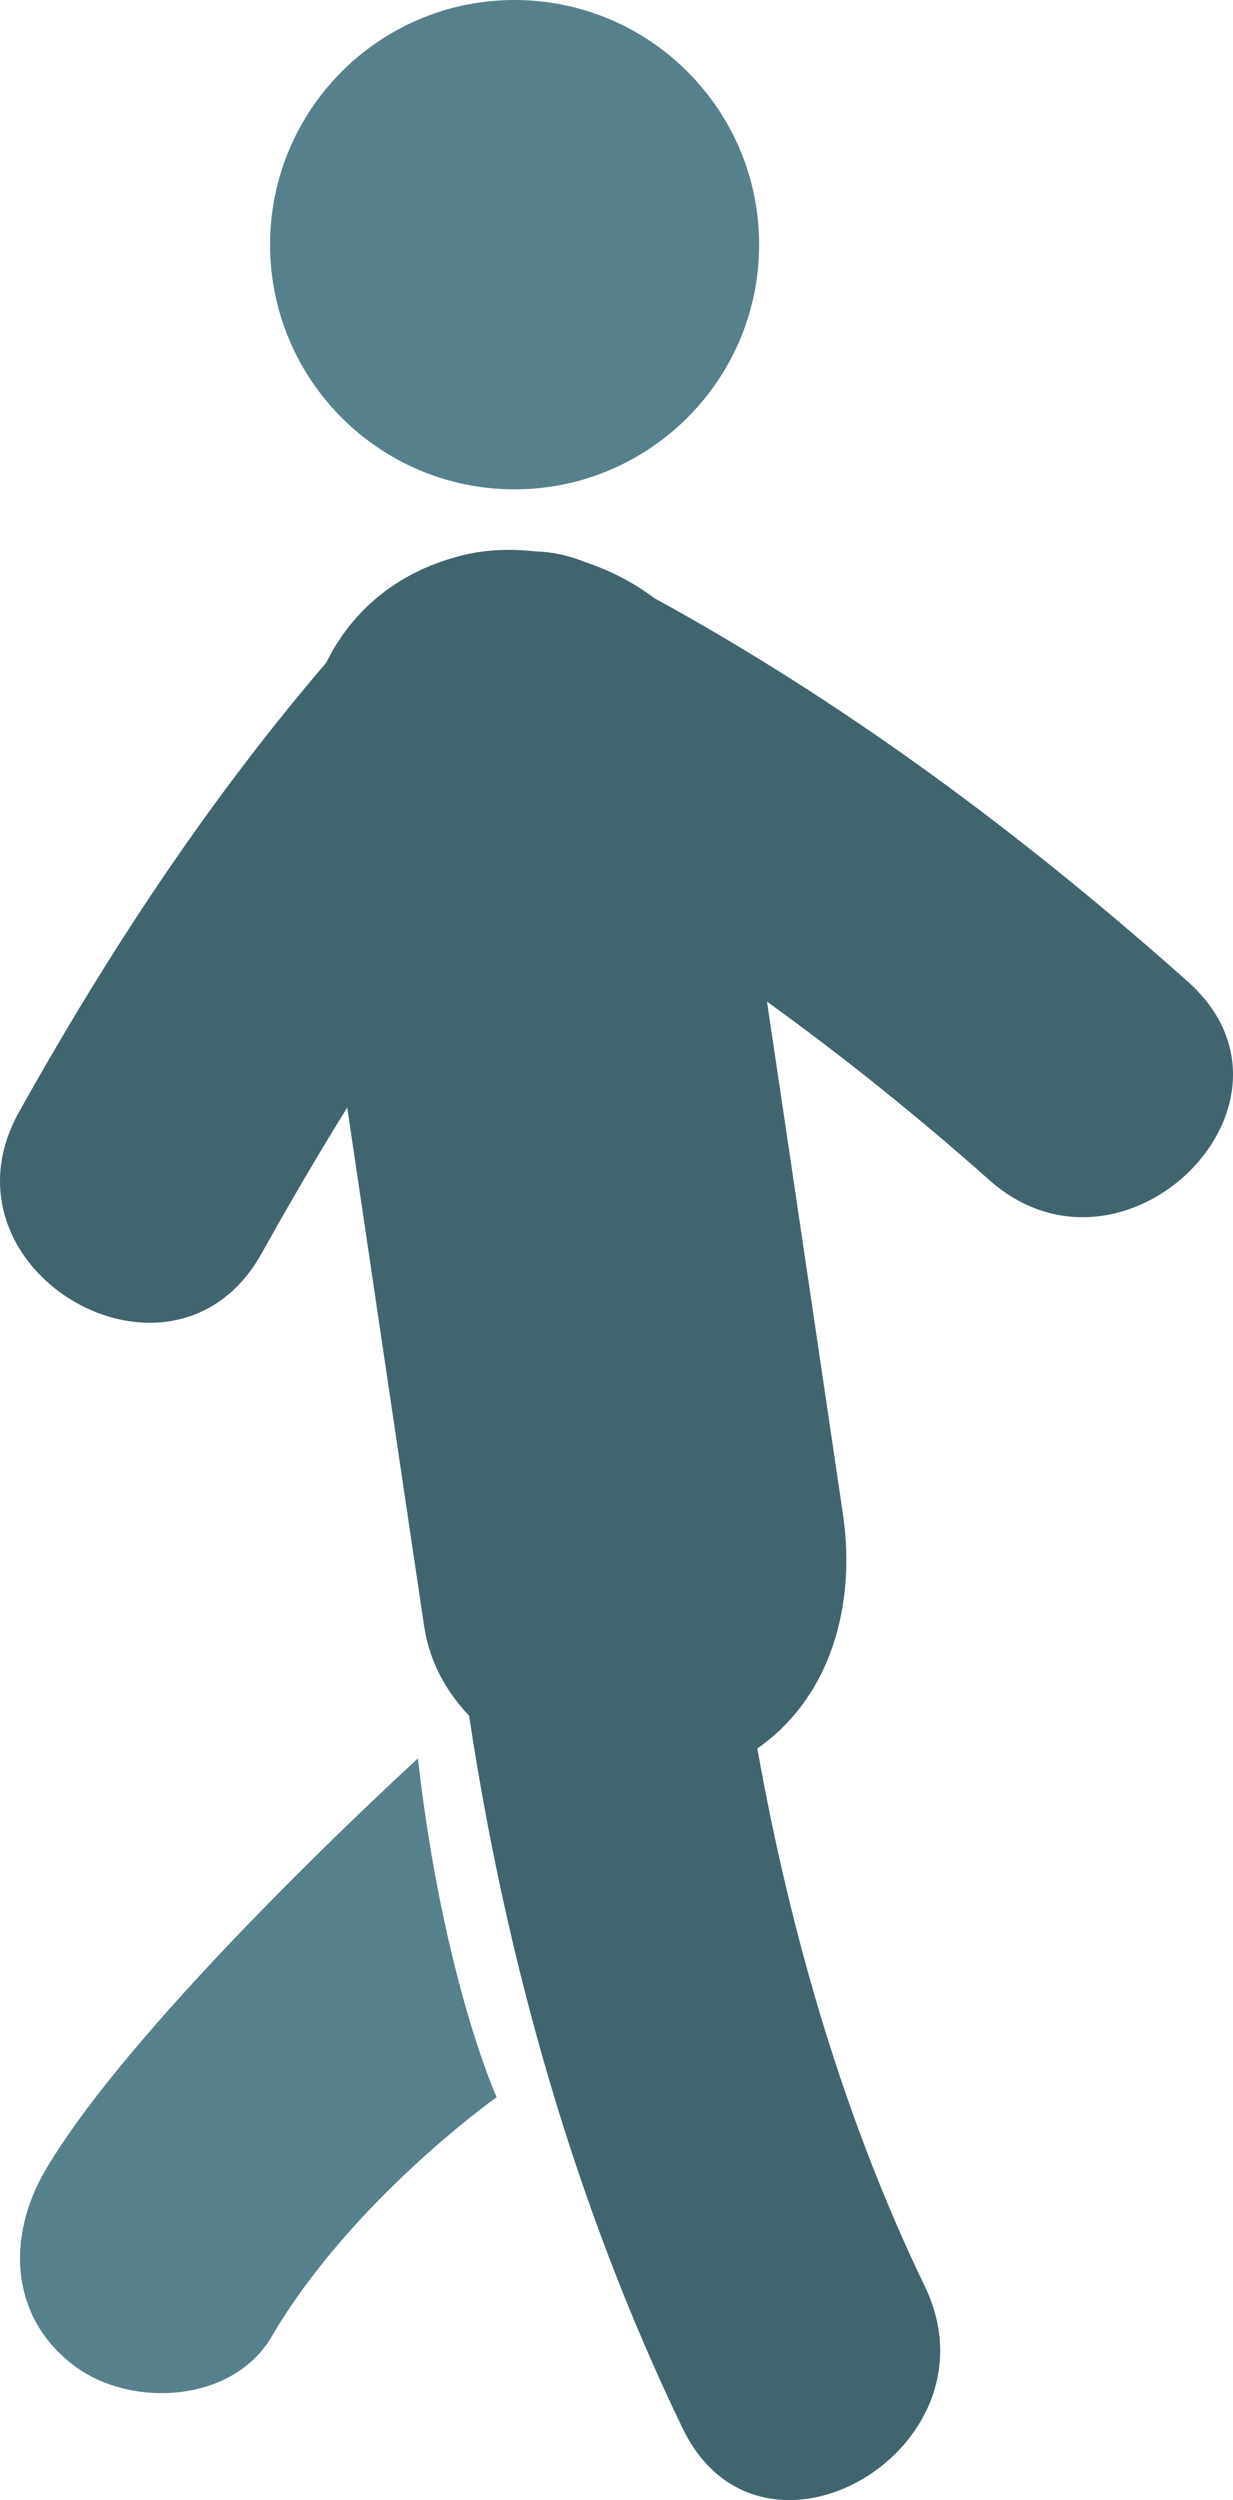
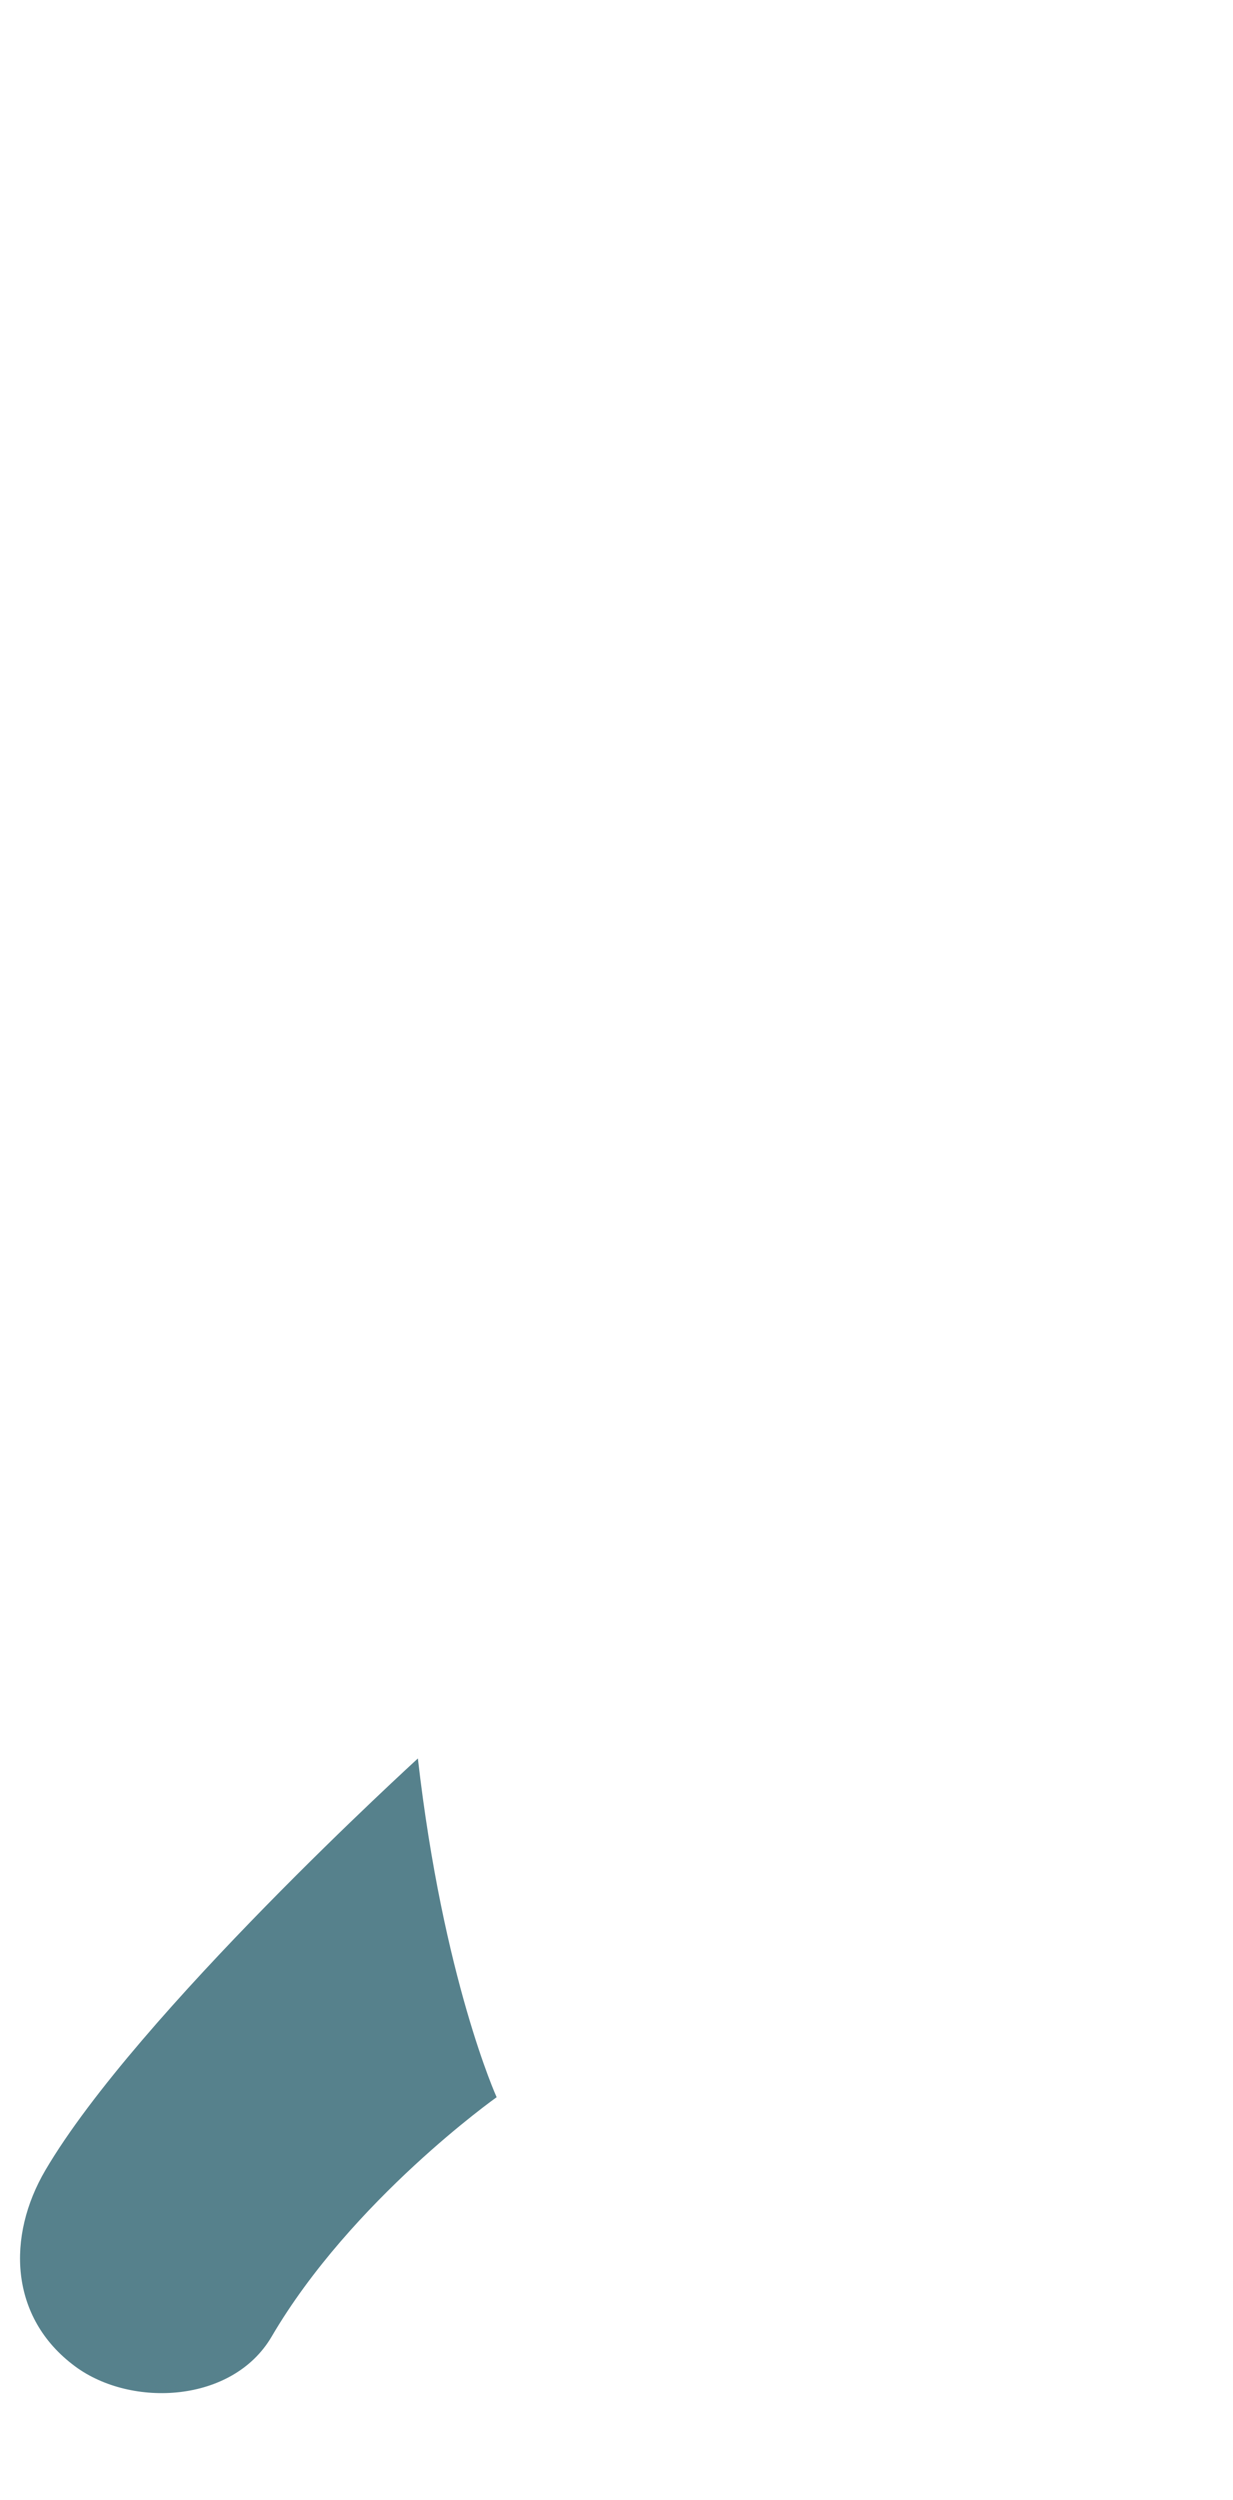
<svg xmlns="http://www.w3.org/2000/svg" version="1.1" id="Livello_1" x="0px" y="0px" viewBox="253.276 0 493.447 1000" enable-background="new 253.276 0 493.447 1000" xml:space="preserve">
  <g>
    <g>
      <path fill="#56818C" d="M271.428,868.031c-15.466,26.331-14.546,58.911,11.942,78.473c22.617,16.698,63.008,14.58,78.56-11.838    c32.007-54.711,90.103-95.848,90.103-95.848s-21.402-47.143-31.521-135.493C420.511,703.395,307.983,805.752,271.428,868.031    L271.428,868.031z" />
-       <path fill="#40656F" d="M728.607,392.592c-65.82-58.599-136.308-111.071-213.48-153.371c-8.314-6.249-17.861-11.178-27.911-14.476    c-6.648-2.725-13.244-4.044-19.562-4.183c-10.623-1.25-21.228-0.677-30.931,1.961c-25.672,6.856-43.029,22.565-52.906,42.543    c-47.56,55.544-87.273,115.913-122.908,179.667c-35.357,63.355,61.619,119.94,97.011,56.69    c11.022-19.753,22.443-39.349,34.316-58.425c10.276,69.1,20.464,138.305,30.775,207.405c2.048,13.99,8.713,26.071,18,35.861    c14.893,98.486,42.283,195.55,85.399,284.889c31.417,65.16,128.255,8.227,96.994-56.672    c-32.25-66.722-53.791-140.682-67.035-215.146c29.109-20.326,39.714-56.933,34.229-93.869    c-10.137-68.284-20.152-136.551-30.376-204.853c30.688,22.131,60.317,45.911,88.94,71.339    C703.109,519.926,782.849,440.811,728.607,392.592L728.607,392.592z" />
    </g>
-     <path fill="#56818C" d="M557.08,97.827c0,54.034-43.845,97.896-97.914,97.896c-54.051,0-97.809-43.845-97.809-97.896   C361.374,43.845,405.133,0,459.167,0C513.235,0,557.08,43.845,557.08,97.827L557.08,97.827z" />
  </g>
</svg>